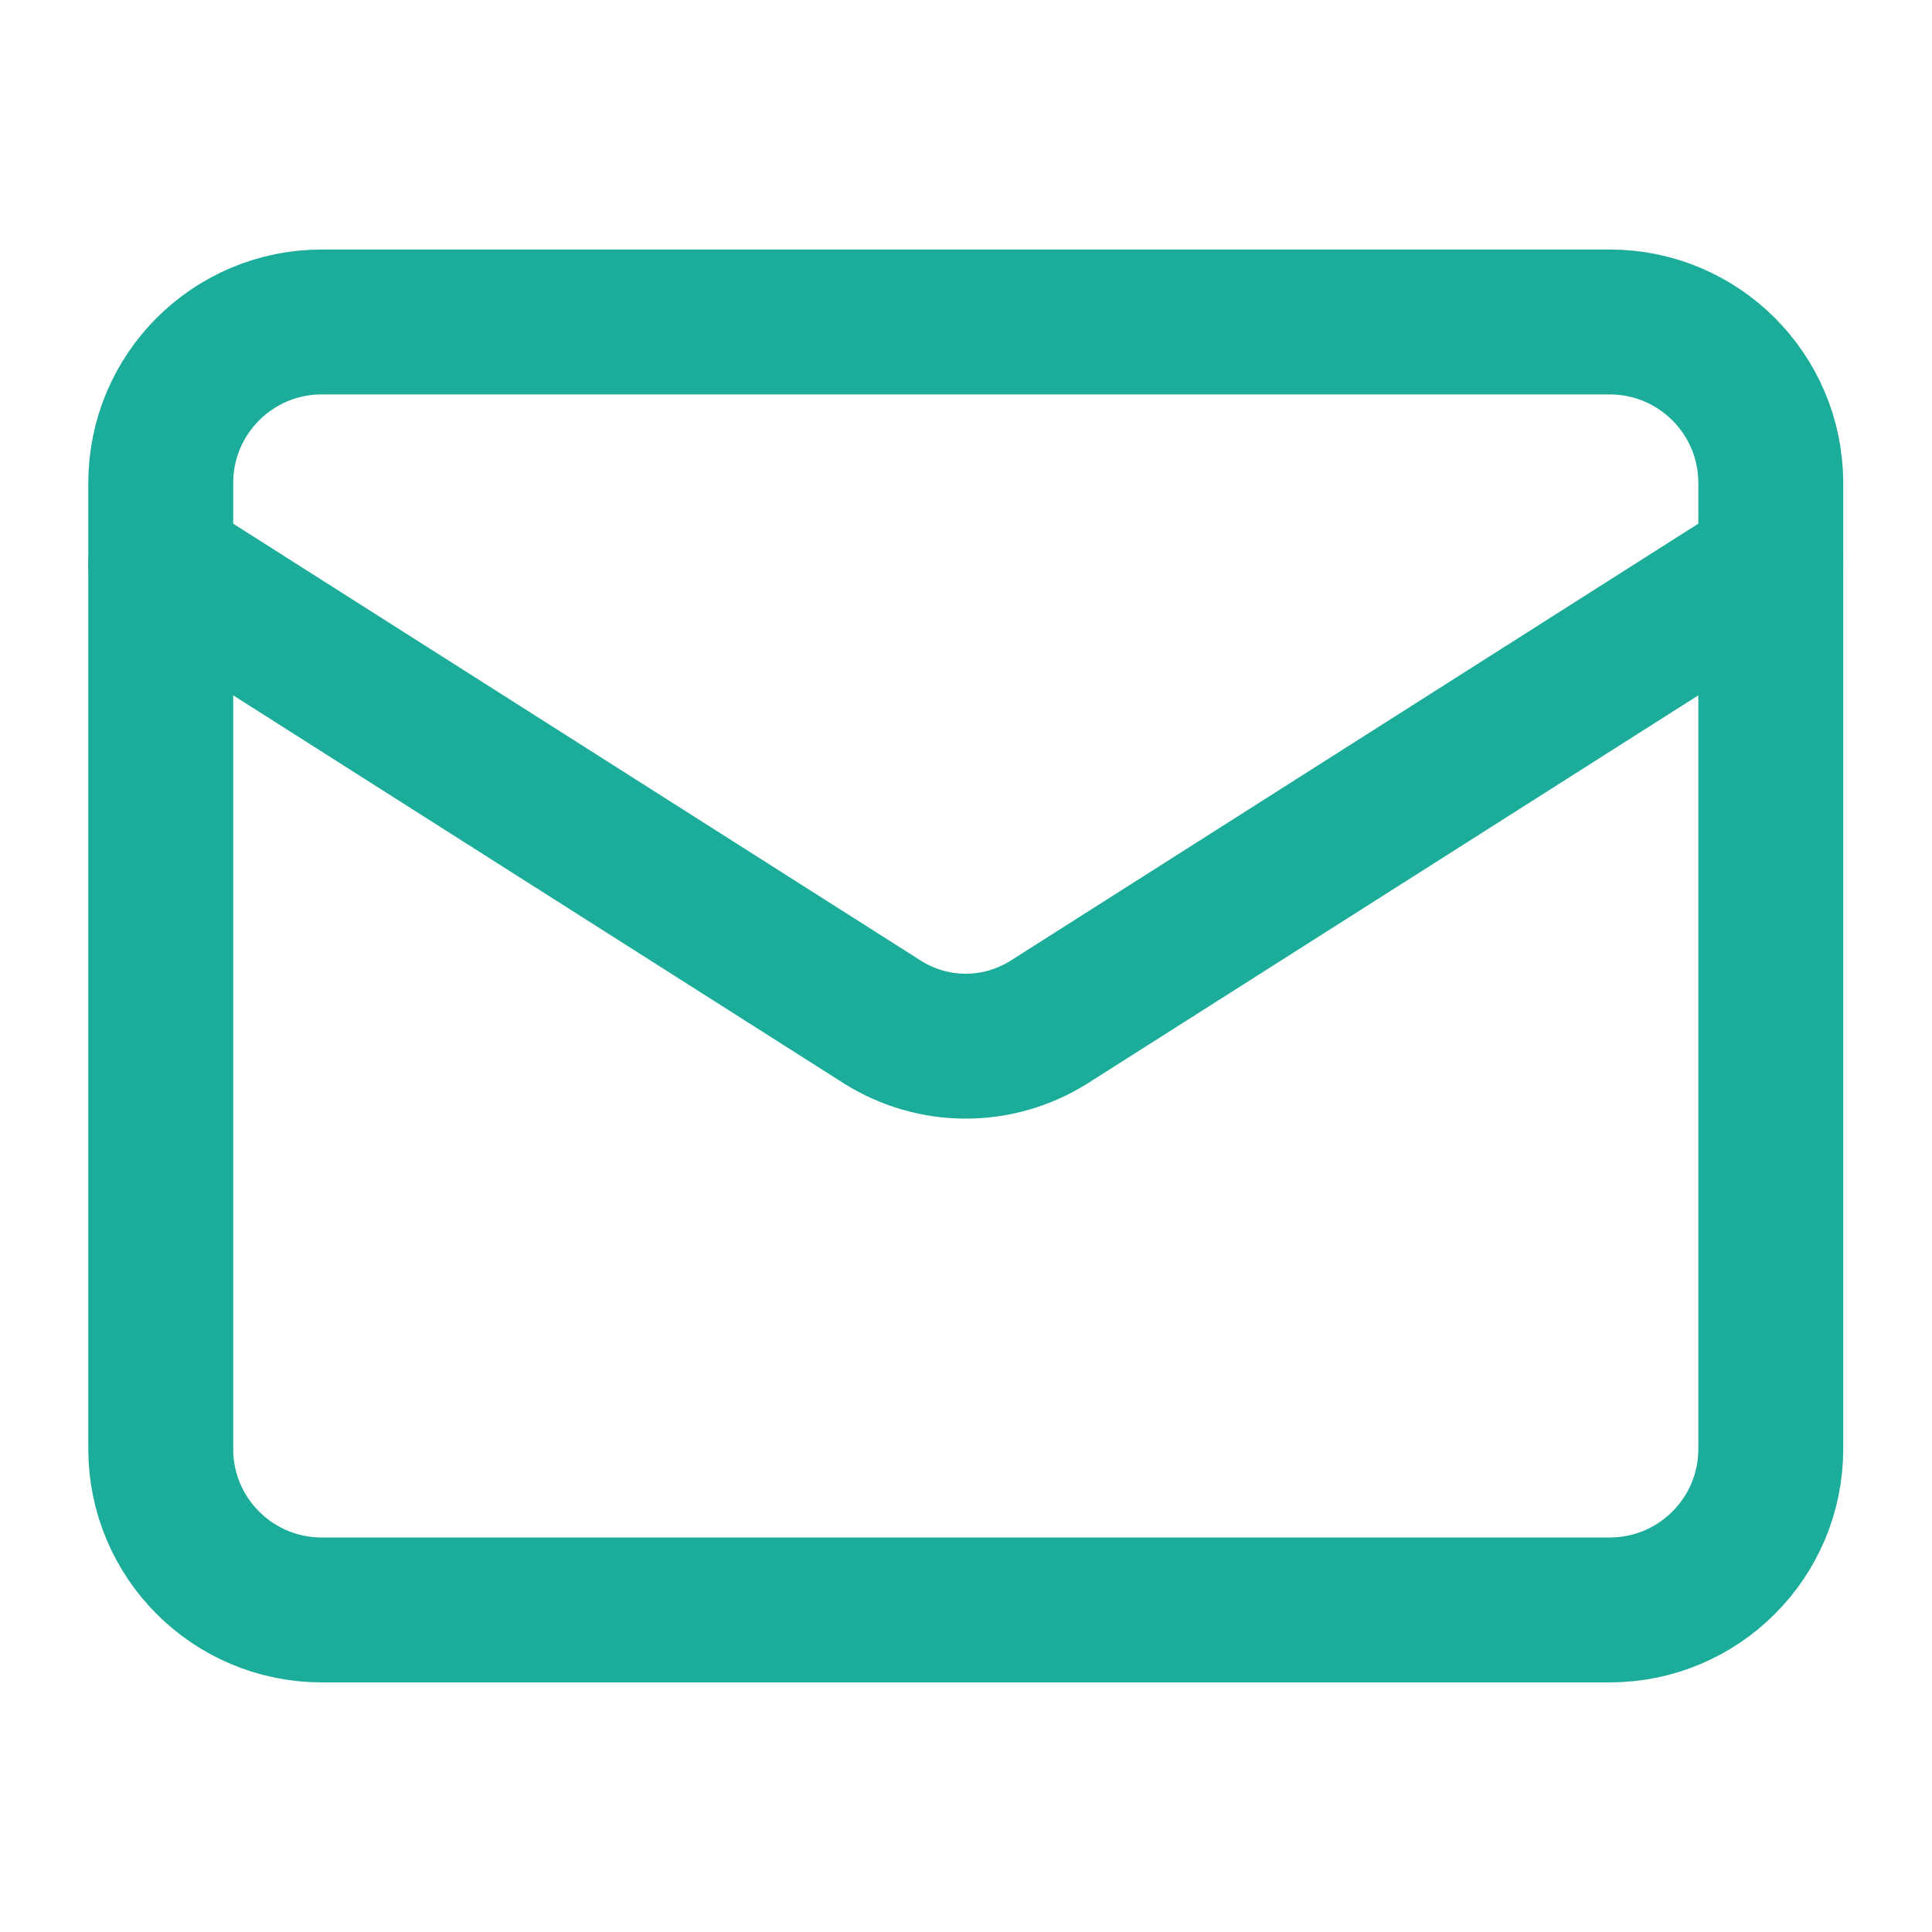
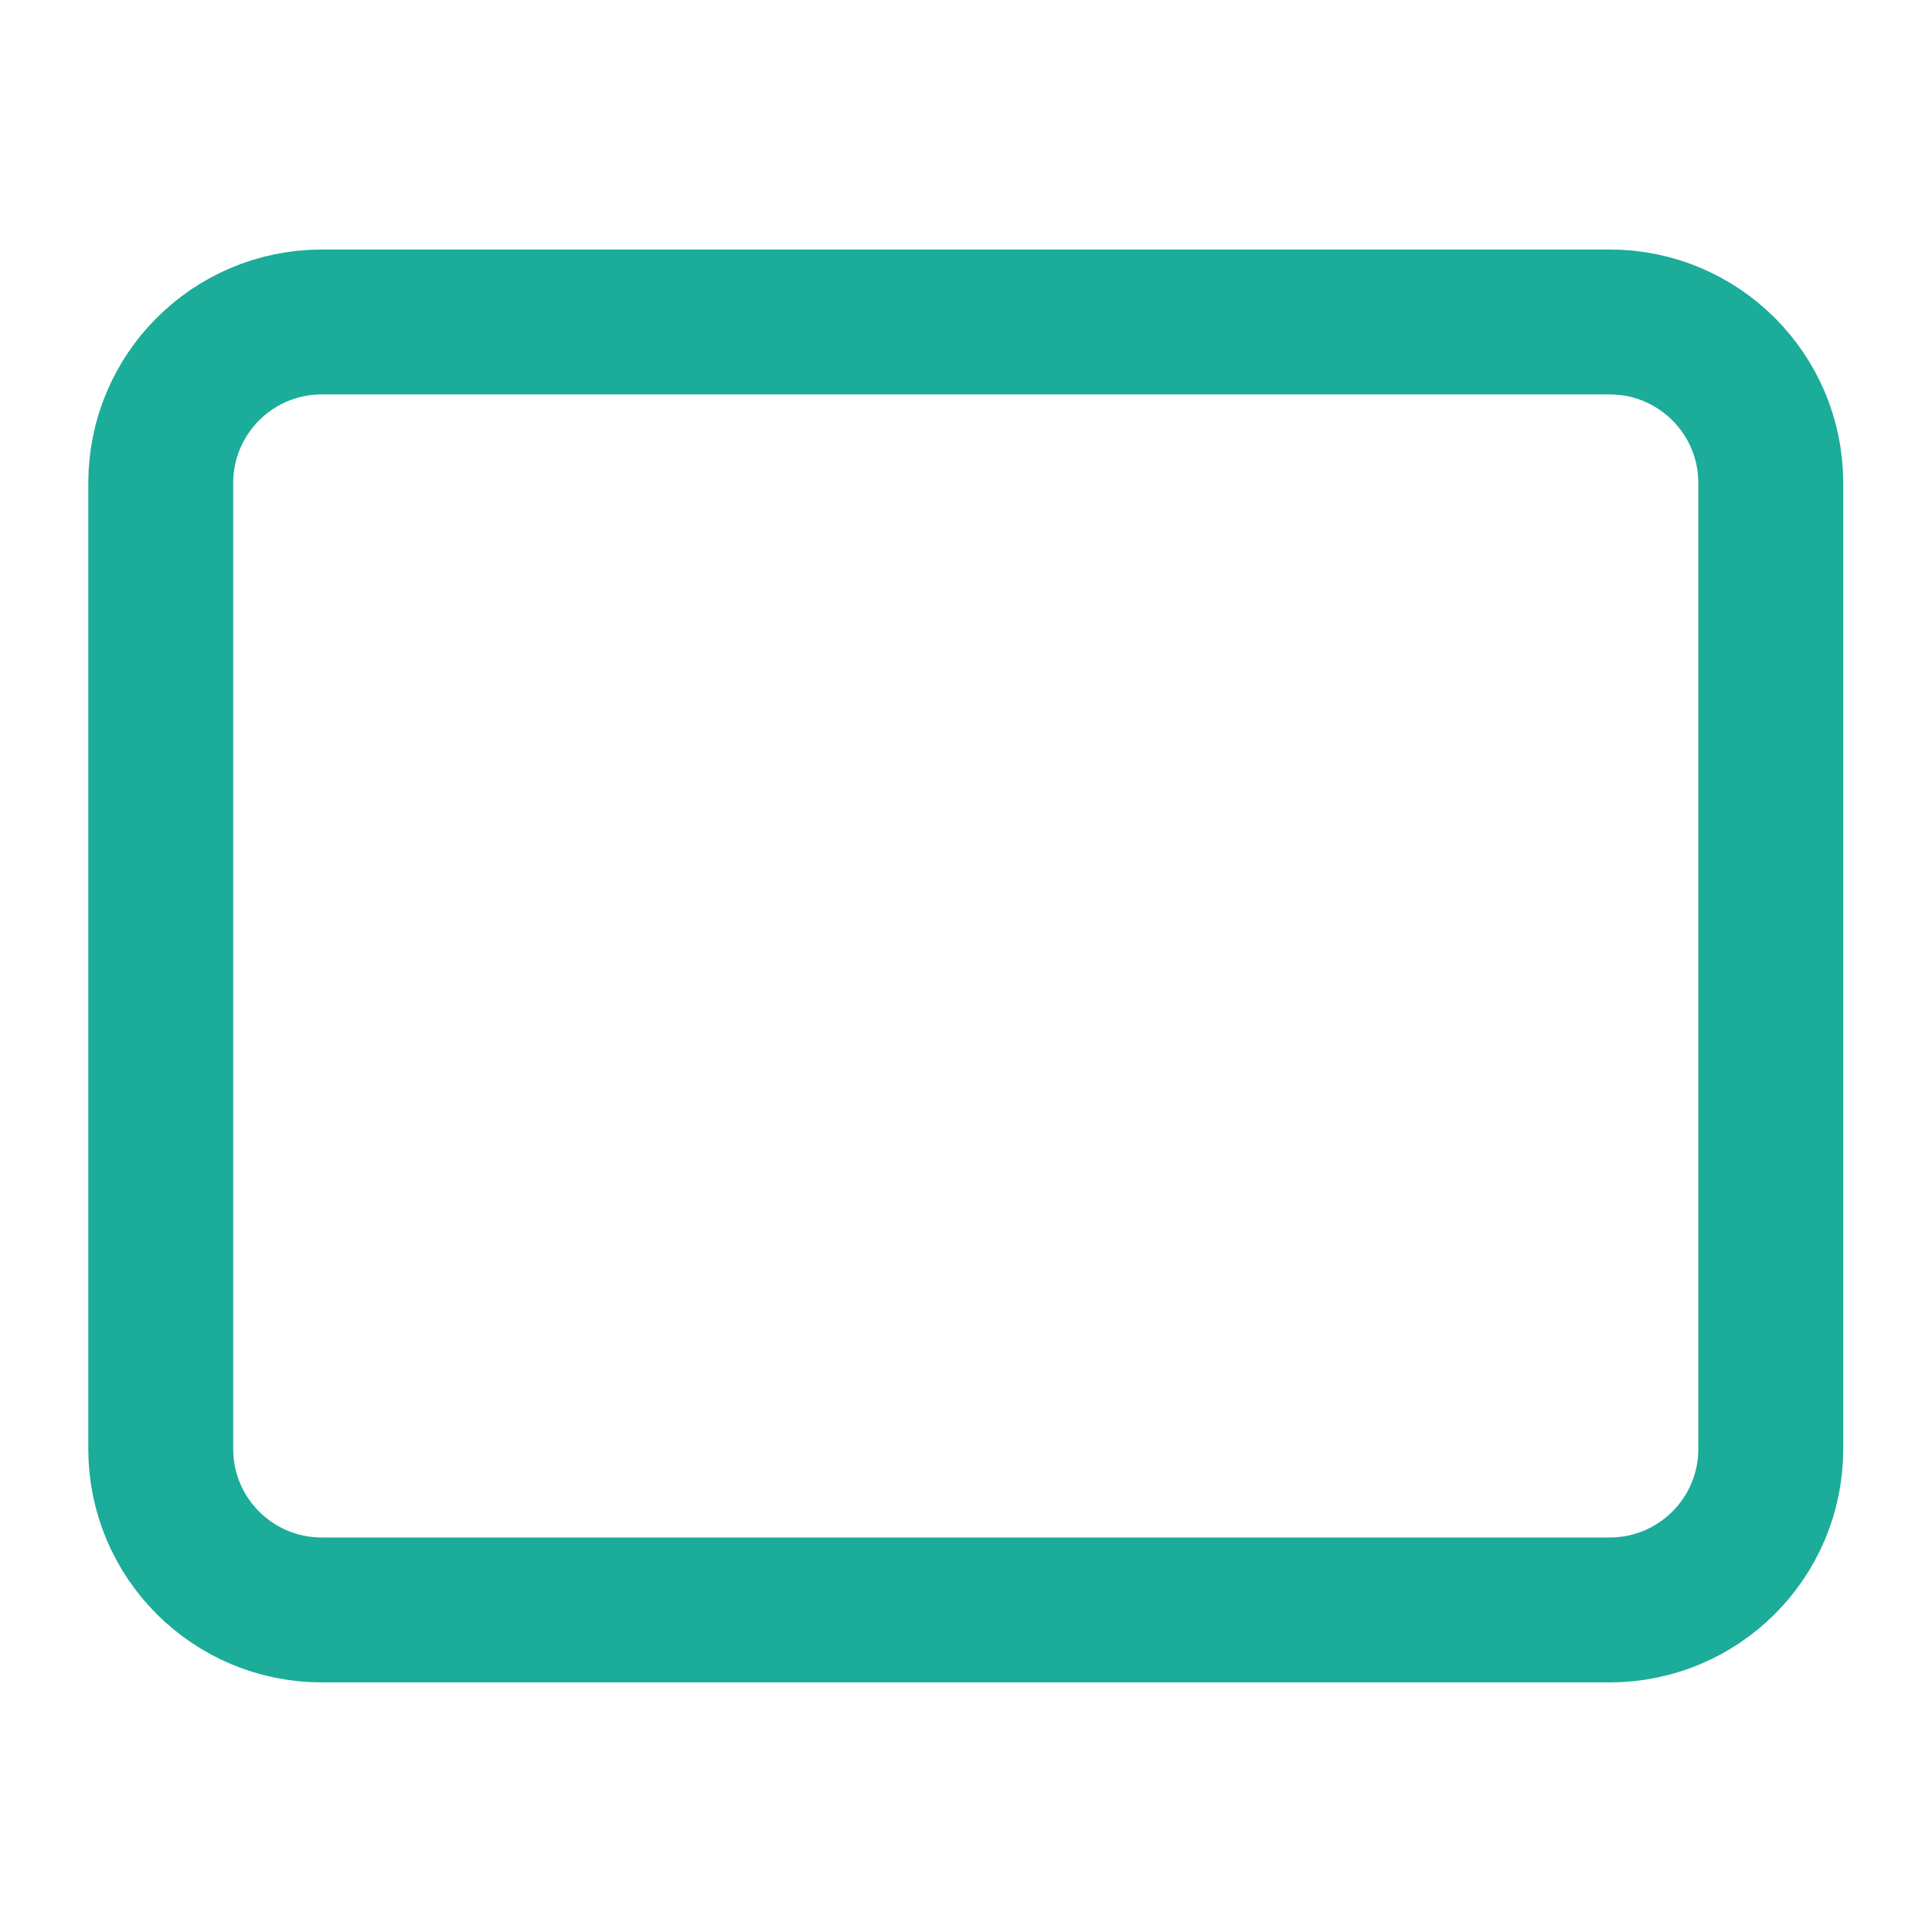
<svg xmlns="http://www.w3.org/2000/svg" width="20" height="20" viewBox="0 0 20 20" fill="none">
  <path d="M16.664 3.333H3.331C2.41 3.333 1.664 4.079 1.664 5V15C1.664 15.92 2.41 16.666 3.331 16.666H16.664C17.584 16.666 18.331 15.92 18.331 15V5C18.331 4.079 17.584 3.333 16.664 3.333Z" stroke="#1BAC9A" stroke-width="1.5" stroke-linecap="round" stroke-linejoin="round" />
-   <path d="M18.331 5.833L10.856 10.583C10.598 10.744 10.301 10.83 9.997 10.83C9.694 10.83 9.396 10.744 9.139 10.583L1.664 5.833" stroke="#1BAC9A" stroke-width="1.5" stroke-linecap="round" stroke-linejoin="round" />
</svg>